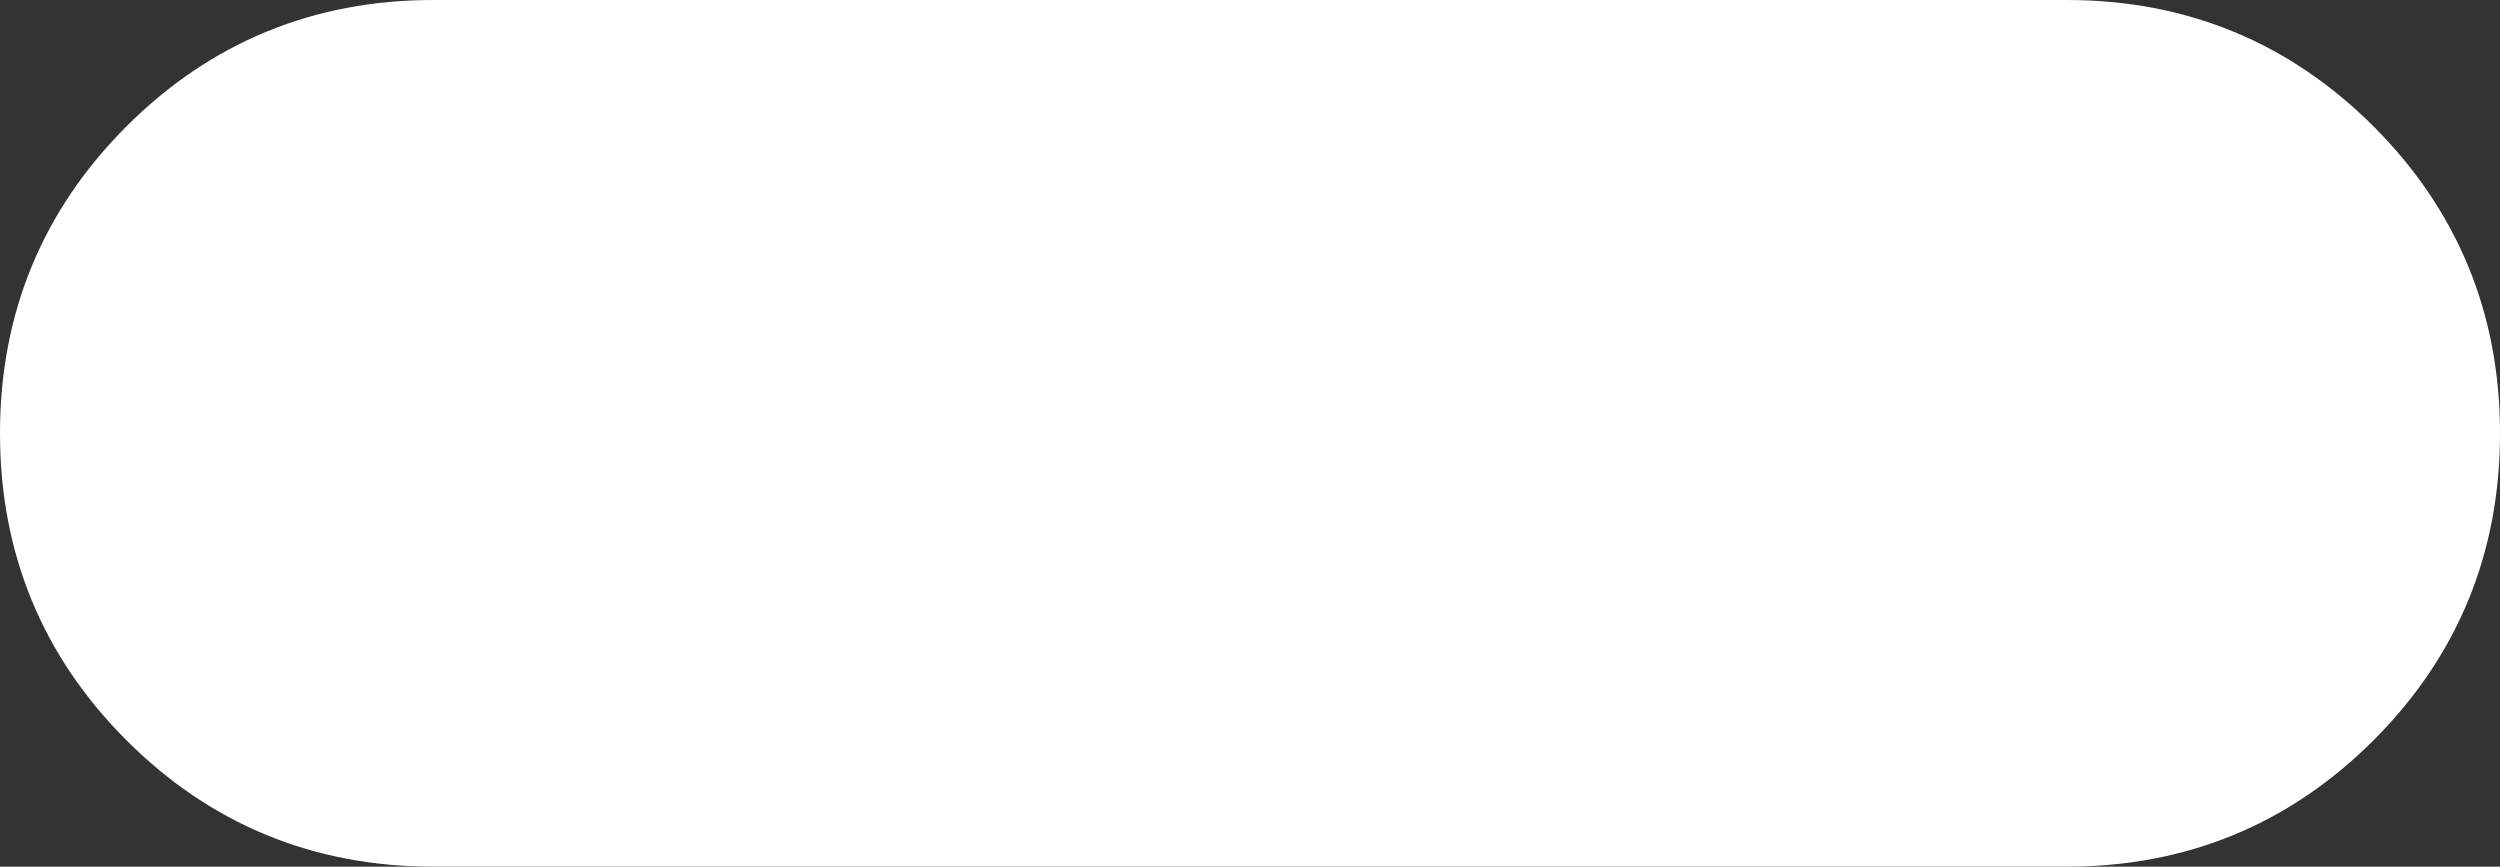
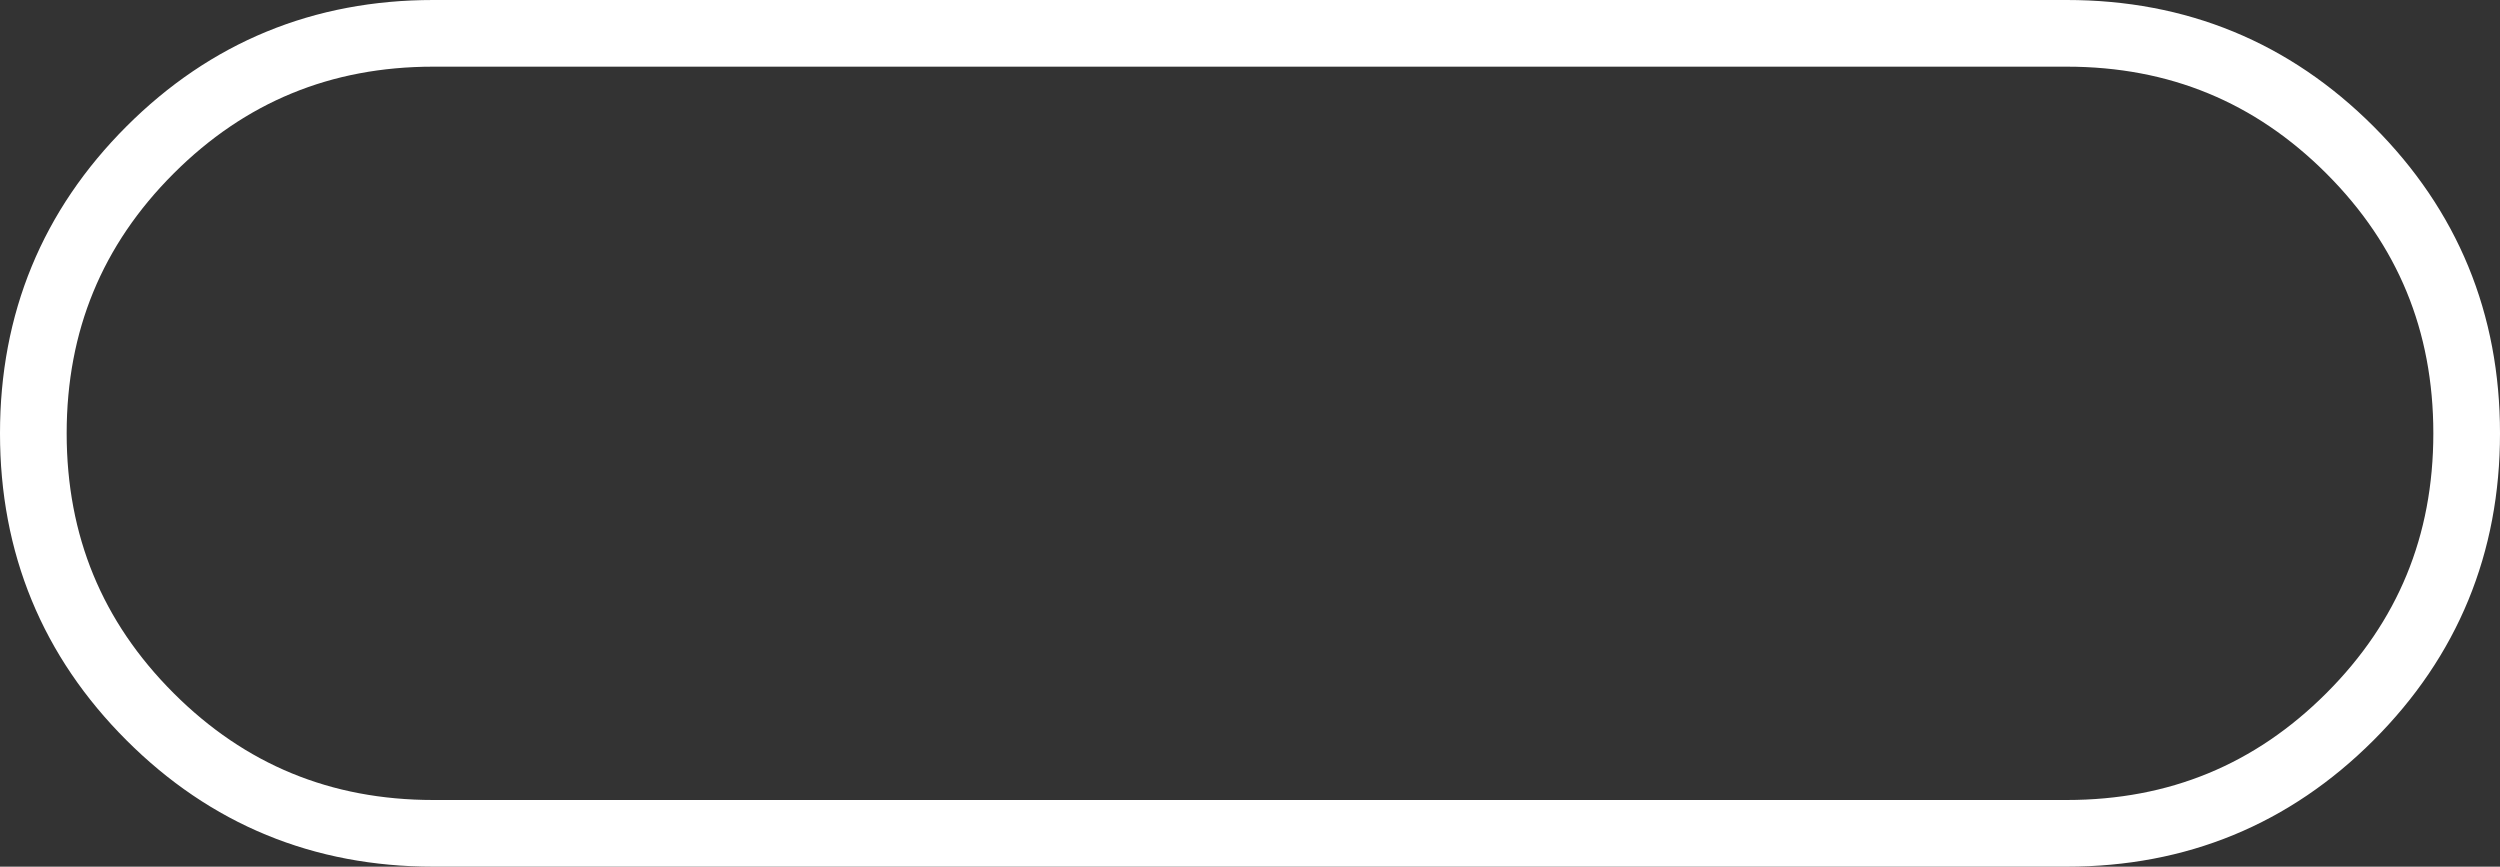
<svg xmlns="http://www.w3.org/2000/svg" height="13.0px" width="37.5px">
  <rect width="100%" height="100%" fill="#333333" stroke="none" />
  <g transform="matrix(1.0, 0.0, 0.0, 1.0, 18.45, 5.7)">
-     <path d="M12.55 -5.2 Q15.05 -5.2 16.8 -3.45 18.55 -1.7 18.55 0.8 18.55 3.3 16.8 5.05 15.05 6.8 12.55 6.8 L-11.95 6.8 Q-14.45 6.8 -16.2 5.05 -17.95 3.3 -17.95 0.8 -17.95 -1.7 -16.2 -3.45 -14.45 -5.2 -11.95 -5.2 L12.55 -5.2" fill="#ffffff" fill-rule="evenodd" stroke="none" />
    <path d="M12.55 -5.2 L-11.95 -5.2 Q-14.45 -5.2 -16.2 -3.45 -17.95 -1.7 -17.95 0.8 -17.95 3.3 -16.2 5.05 -14.45 6.8 -11.95 6.8 L12.55 6.8 Q15.05 6.8 16.8 5.05 18.55 3.3 18.55 0.8 18.55 -1.7 16.8 -3.45 15.05 -5.2 12.55 -5.2 Z" fill="none" stroke="#ffffff" stroke-linecap="round" stroke-linejoin="round" stroke-width="1.0" />
  </g>
</svg>